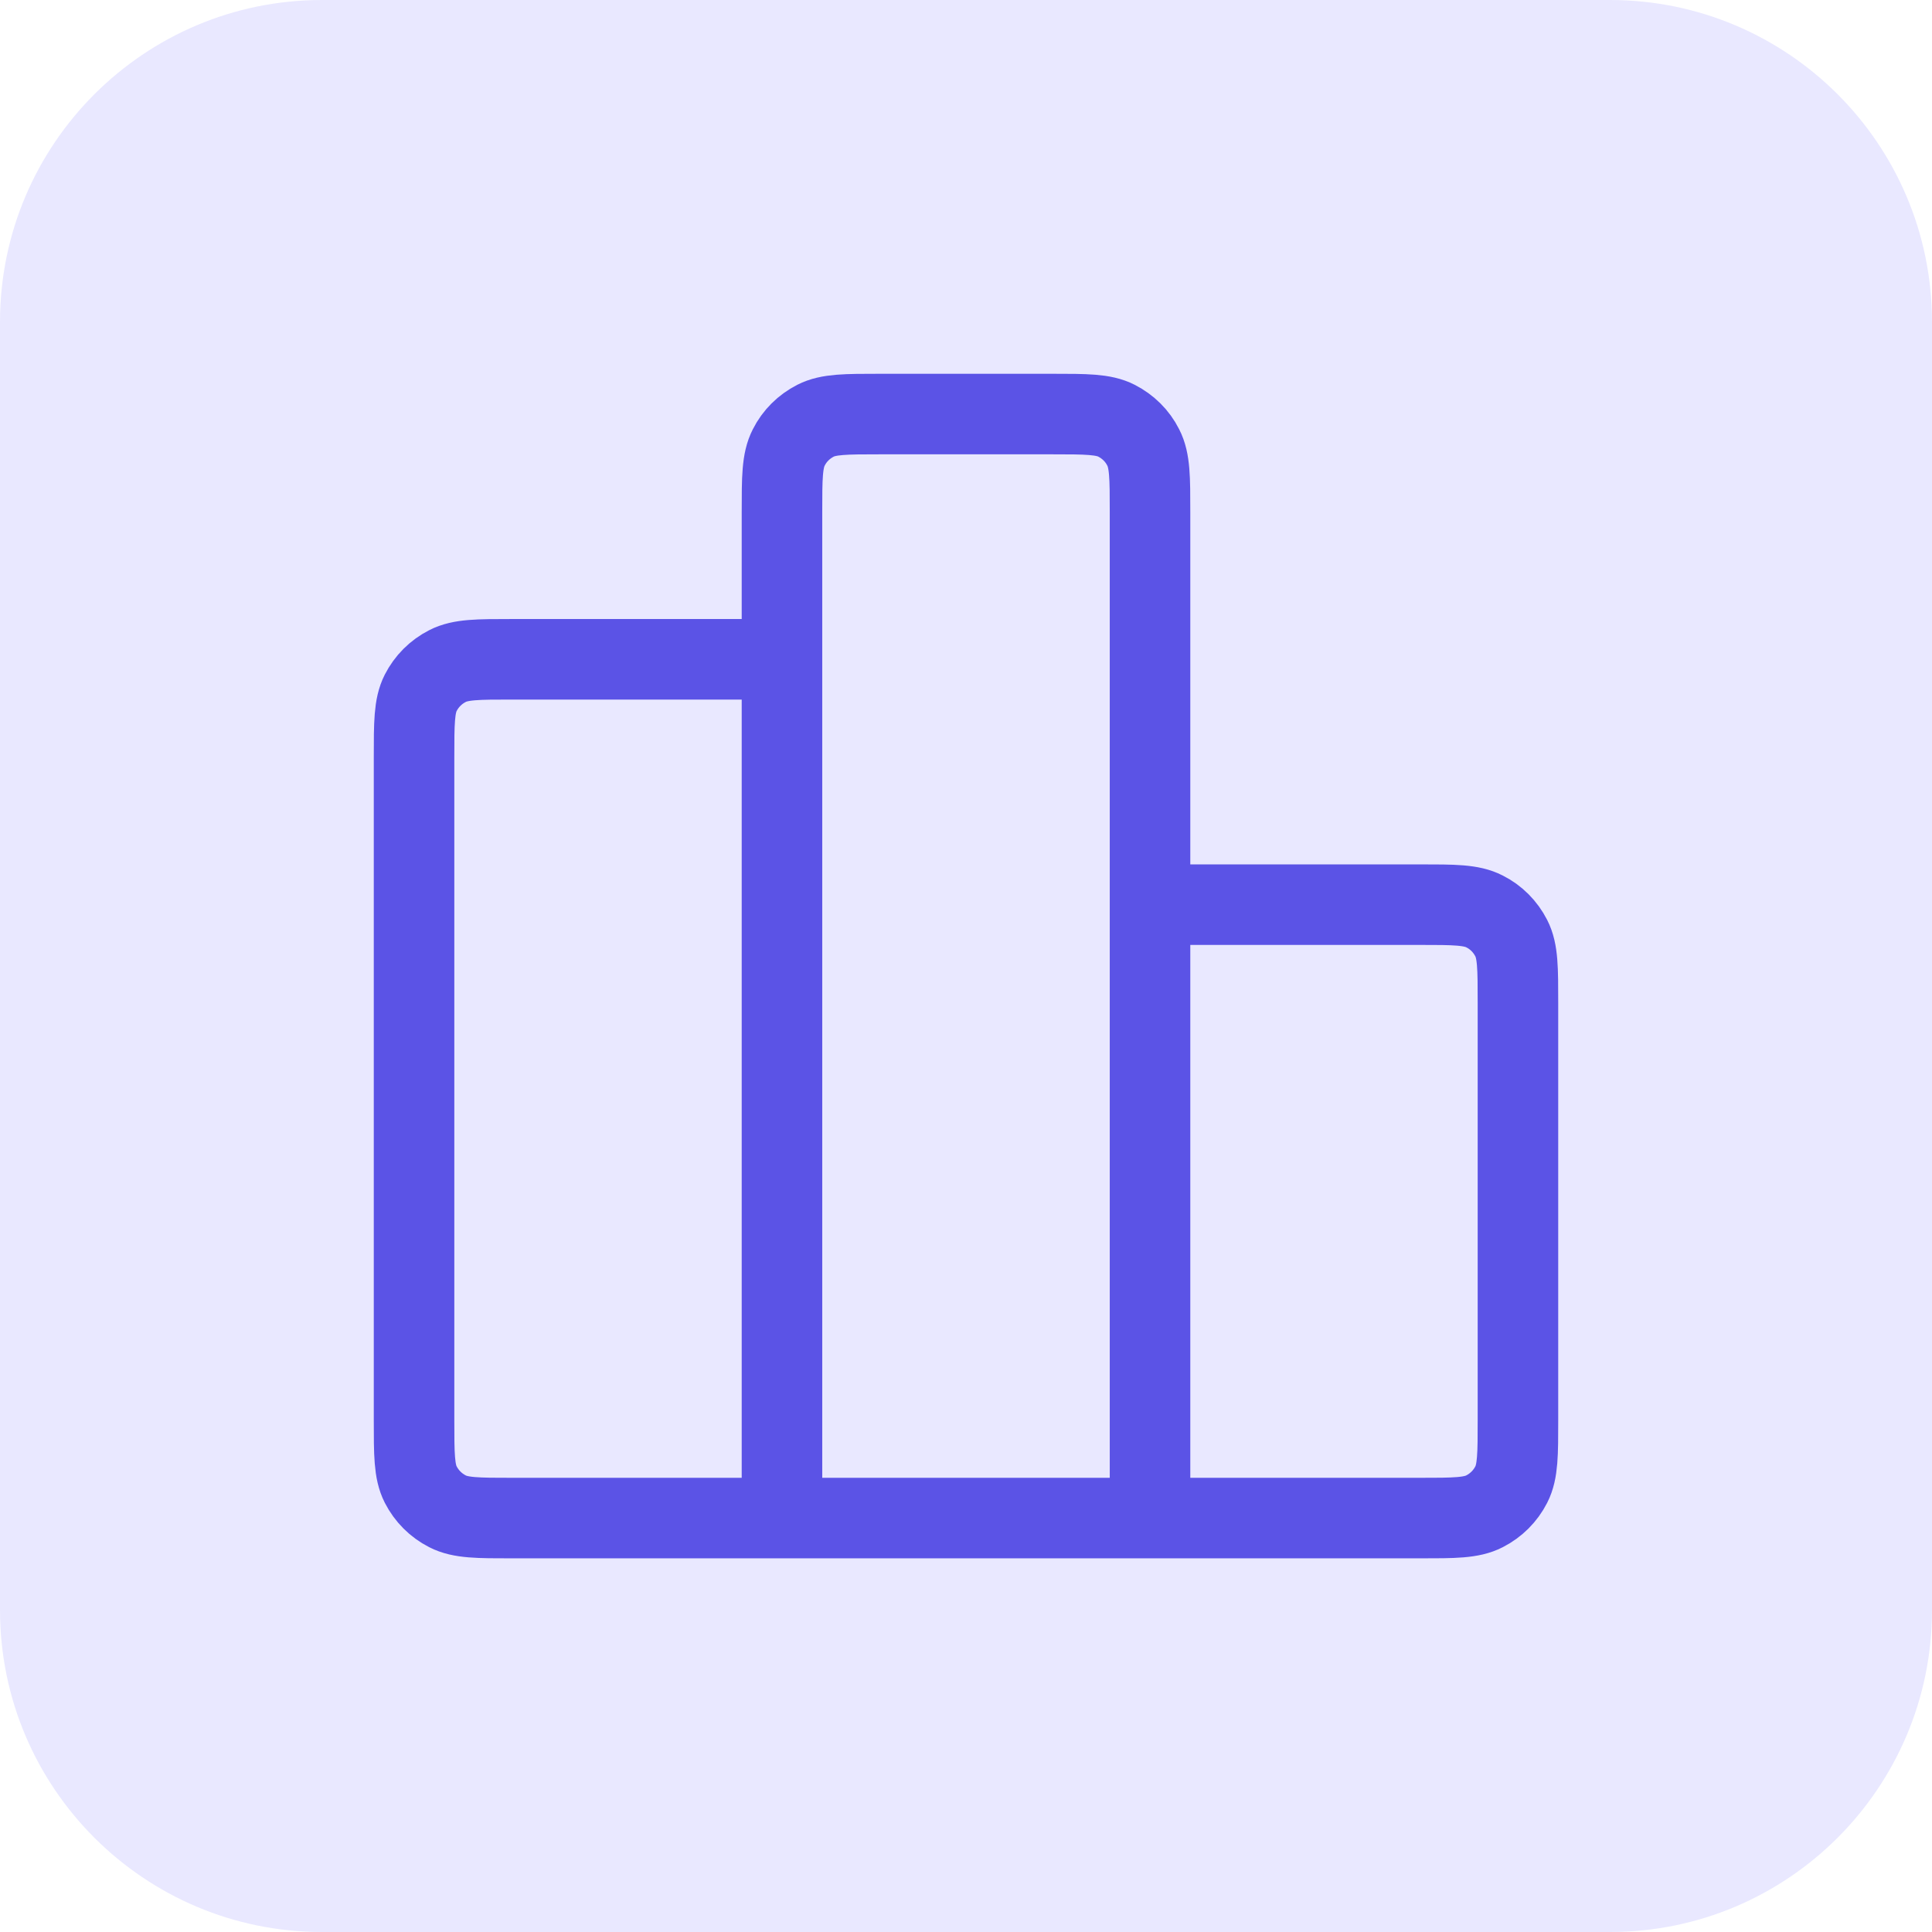
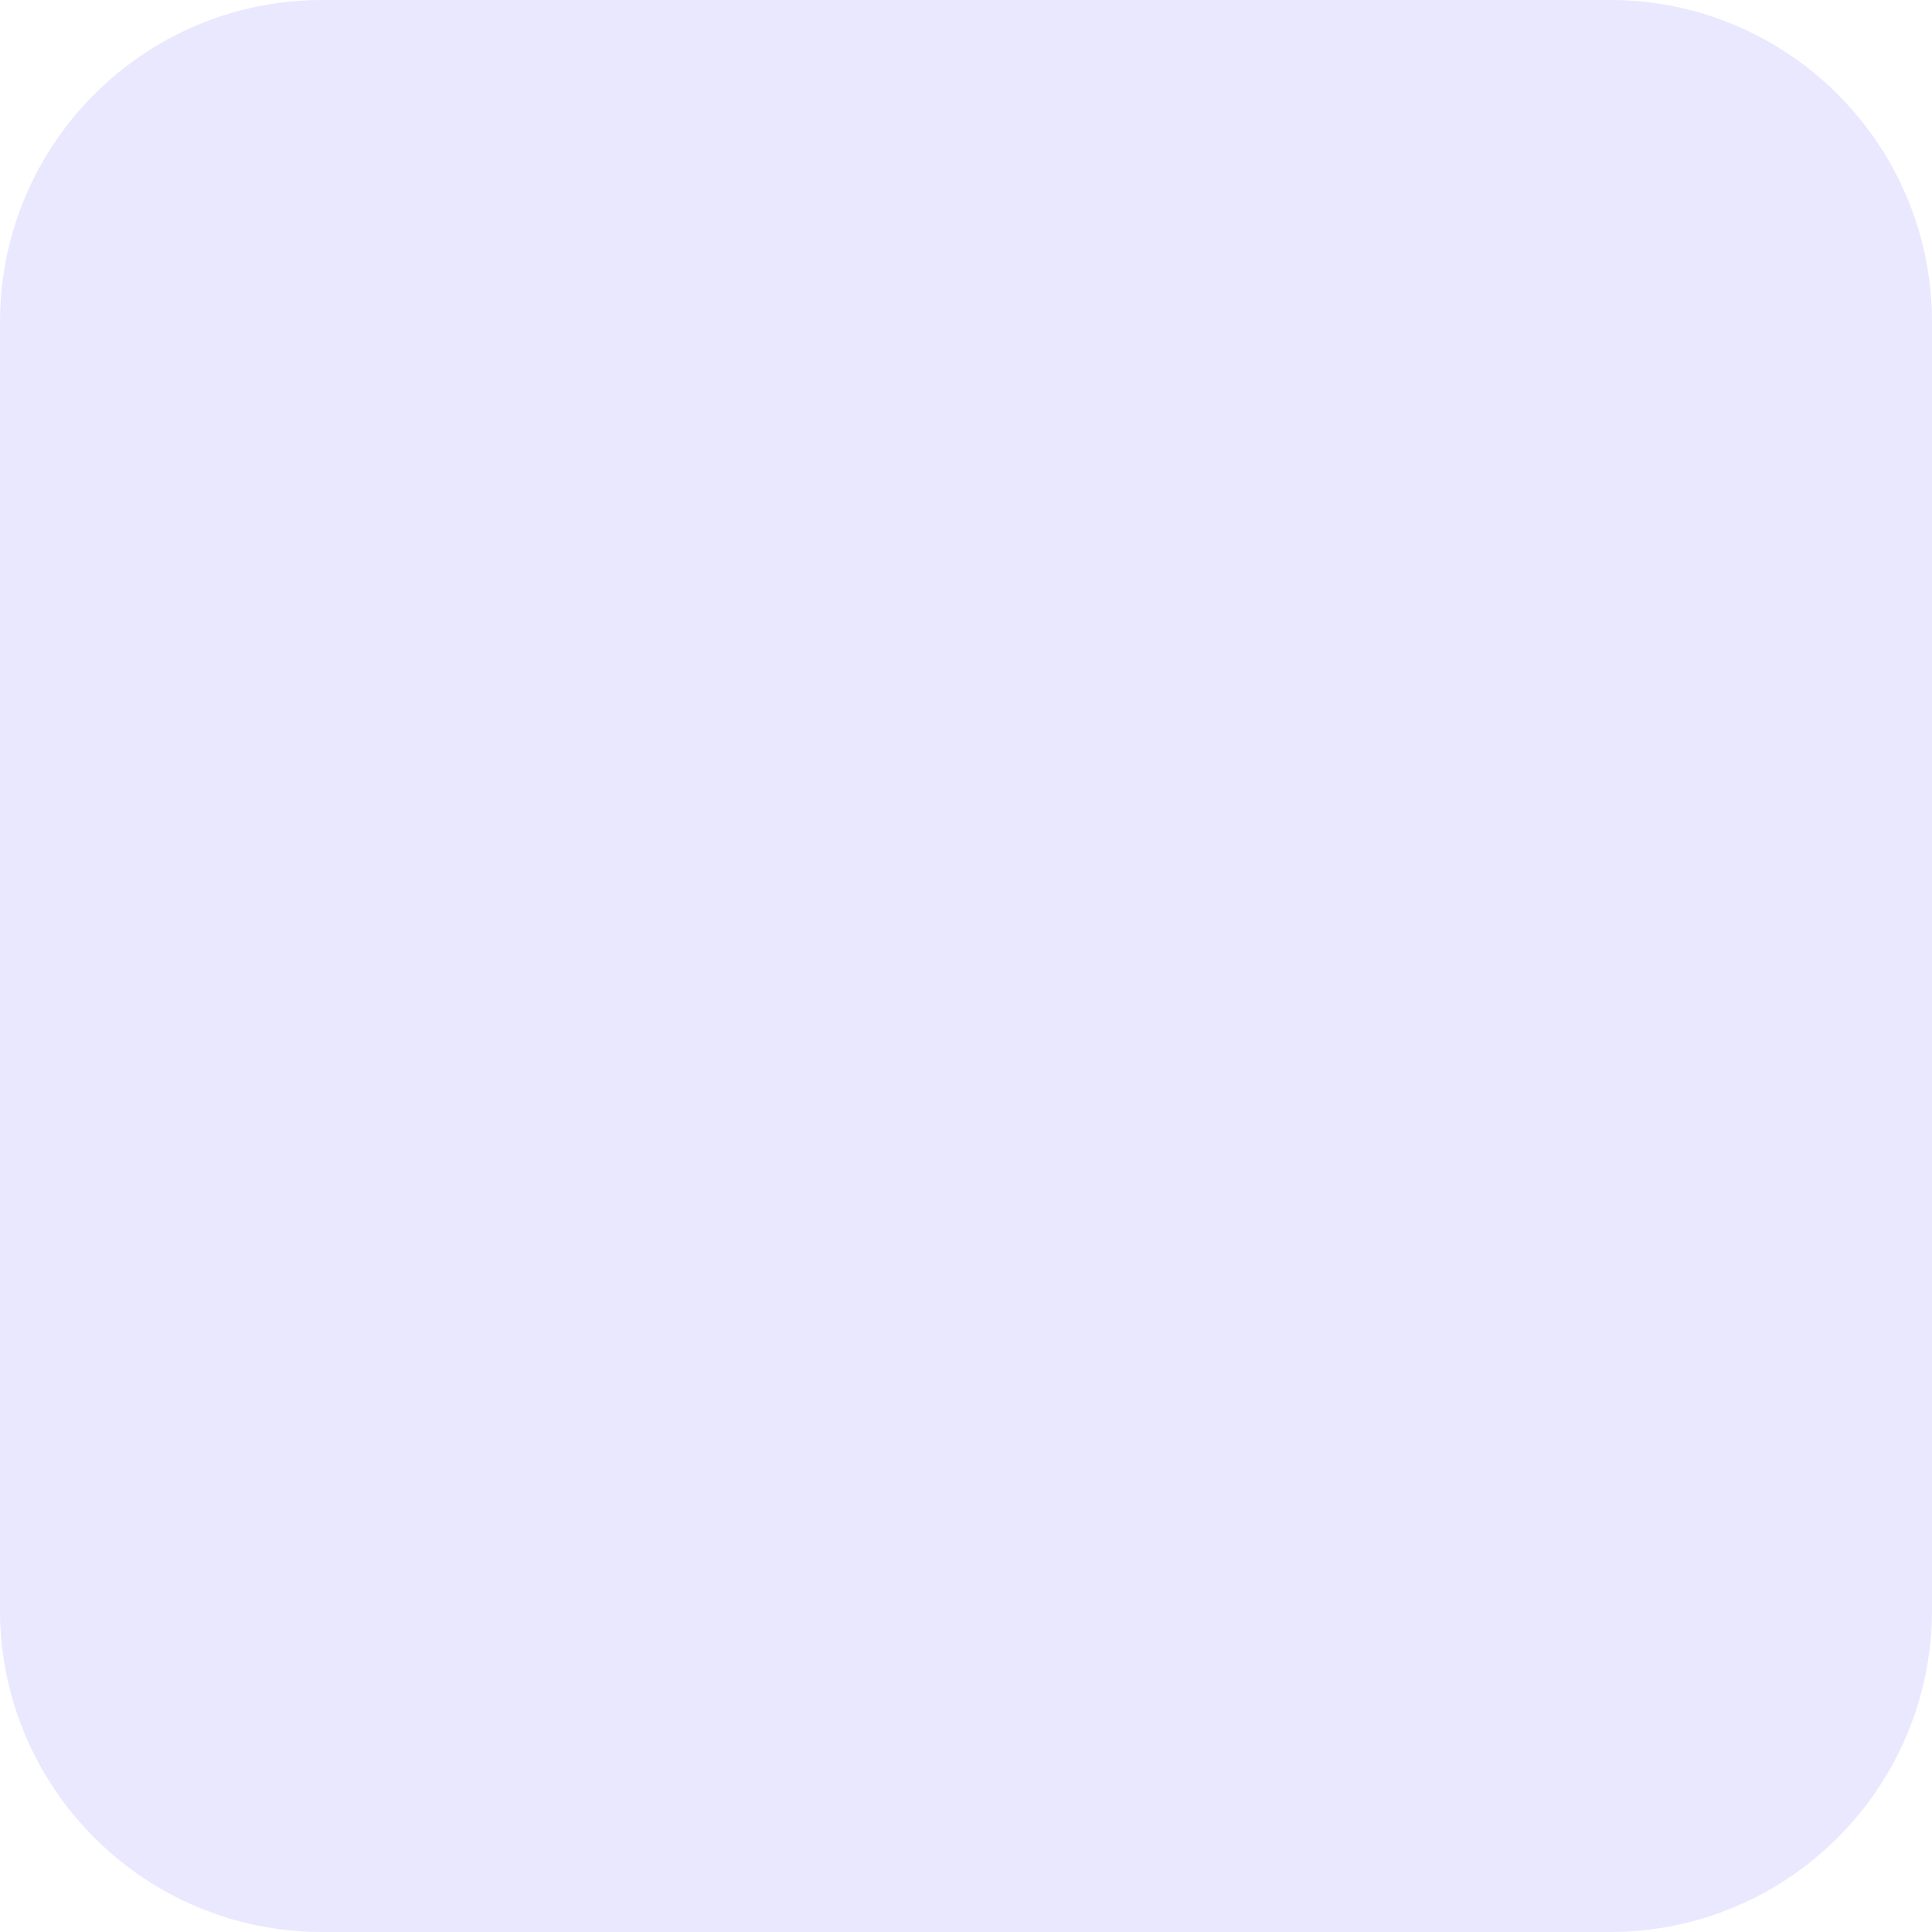
<svg xmlns="http://www.w3.org/2000/svg" width="16" height="16" viewBox="0 0 16 16" fill="none">
  <path d="M0 2.667C0 1.194 1.194 0 2.667 0H13.333C14.806 0 16 1.194 16 2.667V13.333C16 14.806 14.806 16 13.333 16H2.667C1.194 16 0 14.806 0 13.333V2.667Z" fill="#E9E8FF" />
-   <path d="M6.476 5.46H4.241C3.957 5.46 3.815 5.46 3.706 5.516C3.61 5.565 3.533 5.642 3.484 5.738C3.429 5.846 3.429 5.989 3.429 6.273V11.759C3.429 12.043 3.429 12.186 3.484 12.294C3.533 12.39 3.61 12.467 3.706 12.516C3.815 12.572 3.957 12.572 4.241 12.572H6.476M6.476 12.572H9.524M6.476 12.572L6.476 4.241C6.476 3.957 6.476 3.815 6.532 3.706C6.58 3.61 6.658 3.533 6.754 3.484C6.862 3.429 7.004 3.429 7.289 3.429L8.711 3.429C8.996 3.429 9.138 3.429 9.246 3.484C9.342 3.533 9.42 3.61 9.468 3.706C9.524 3.815 9.524 3.957 9.524 4.241V12.572M9.524 7.492H11.759C12.043 7.492 12.185 7.492 12.294 7.548C12.39 7.596 12.467 7.674 12.516 7.77C12.571 7.878 12.571 8.02 12.571 8.305V11.759C12.571 12.043 12.571 12.186 12.516 12.294C12.467 12.39 12.39 12.467 12.294 12.516C12.185 12.572 12.043 12.572 11.759 12.572H9.524" stroke="#5B53E6" stroke-width="0.667" stroke-linecap="round" stroke-linejoin="round" />
</svg>